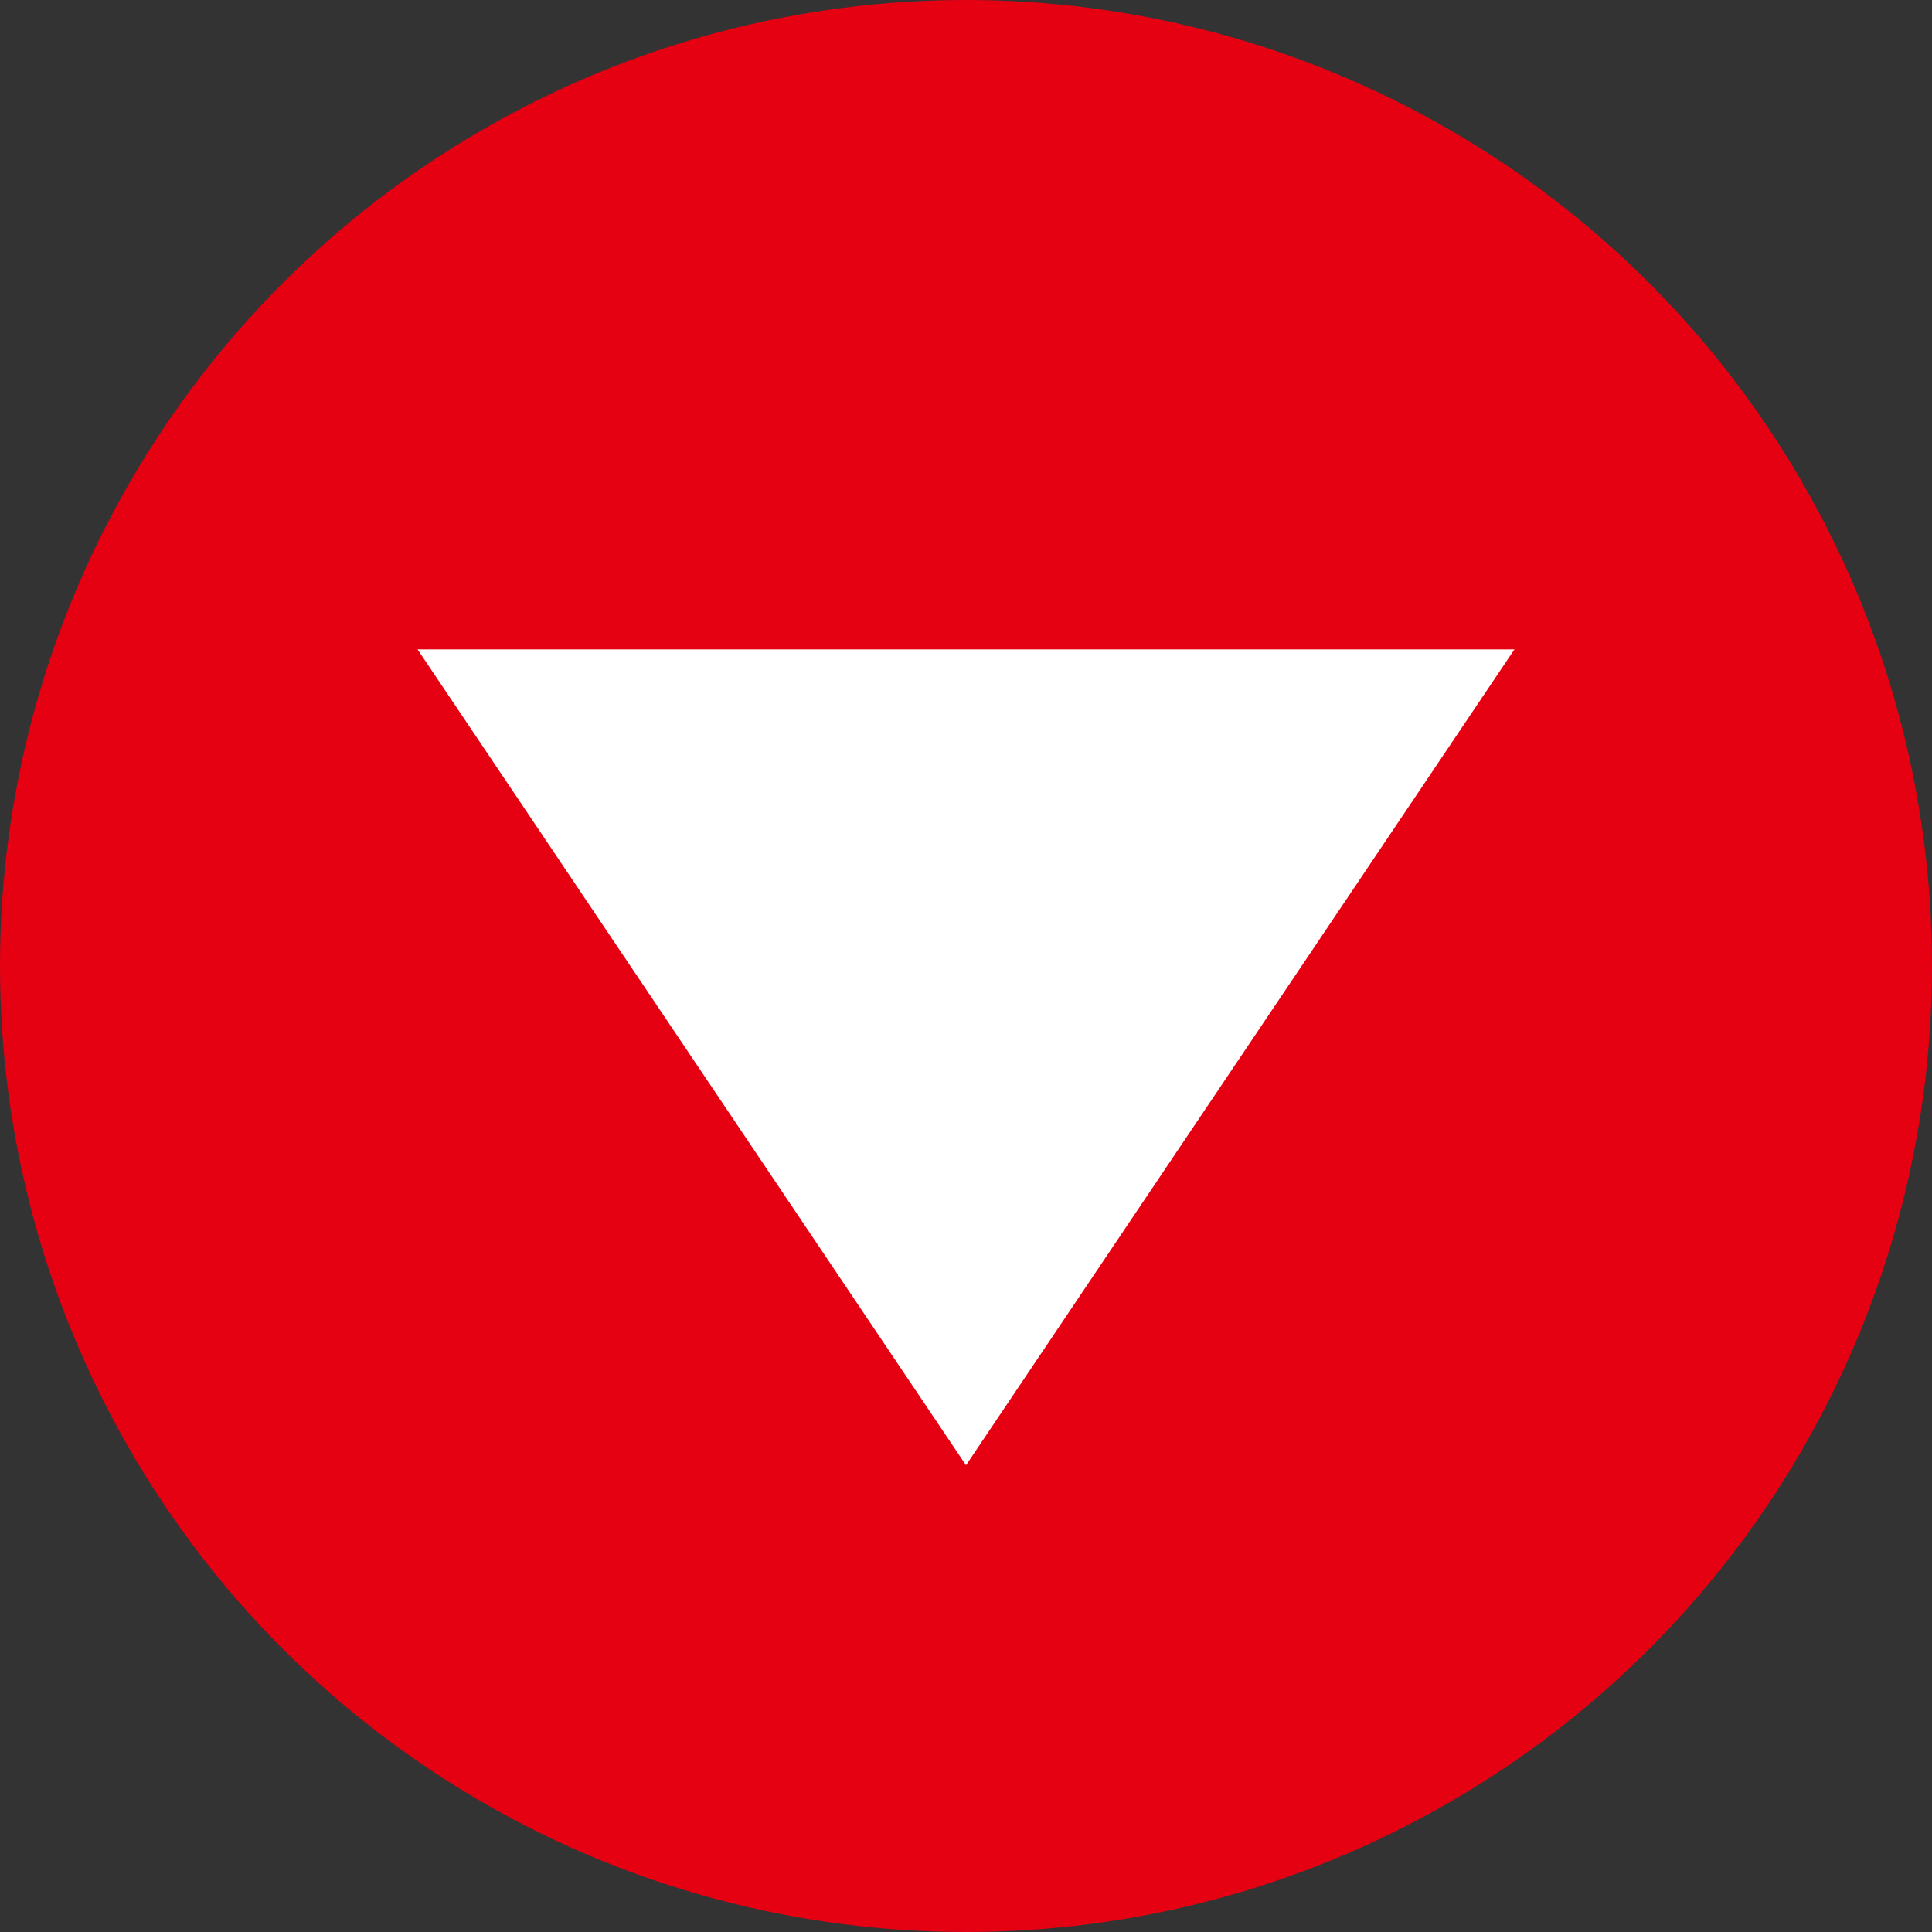
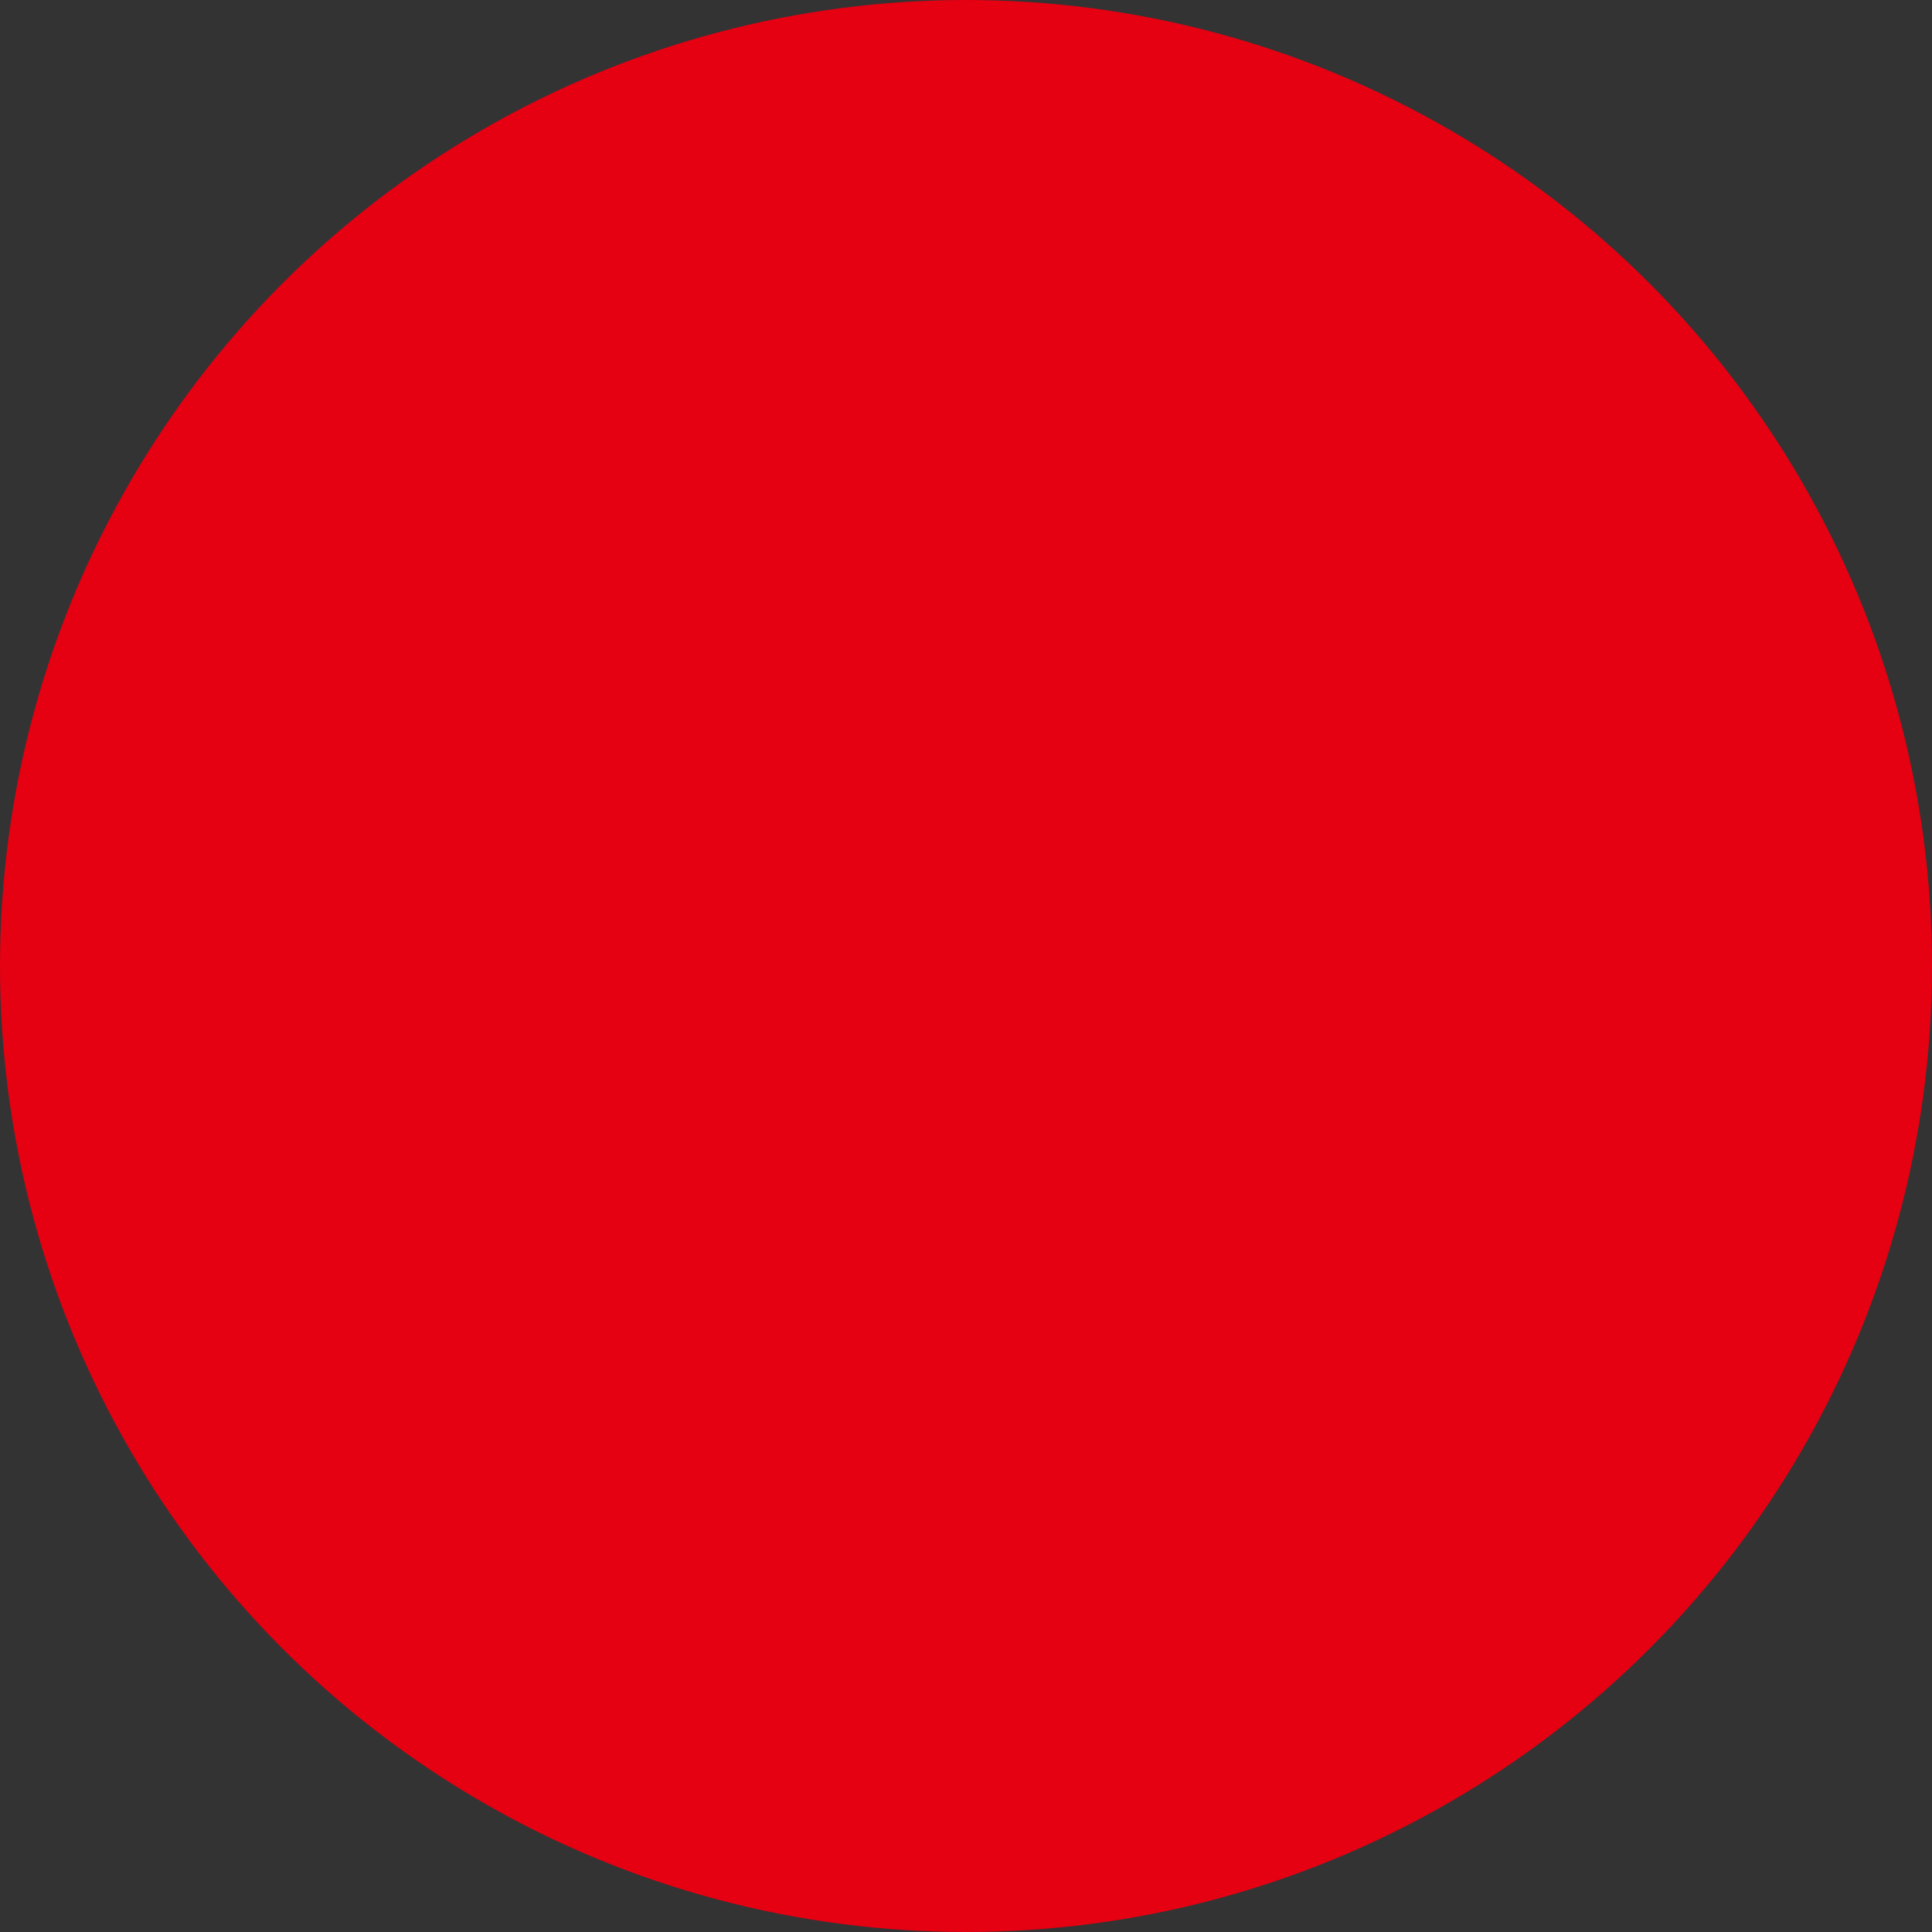
<svg xmlns="http://www.w3.org/2000/svg" id="_レイヤー_1" width="44" height="44" viewBox="0 0 44 44">
  <rect x="0" y="0" width="44" height="44" fill="#333333" stroke="none" />
  <defs>
    <style>.cls-1{fill:#fff;}.cls-2{fill:#e50012;}</style>
  </defs>
  <circle class="cls-2" cx="22" cy="22" r="22" />
-   <polygon class="cls-1" points="34.49 14.79 22 33.37 9.51 14.79 34.49 14.79" />
</svg>